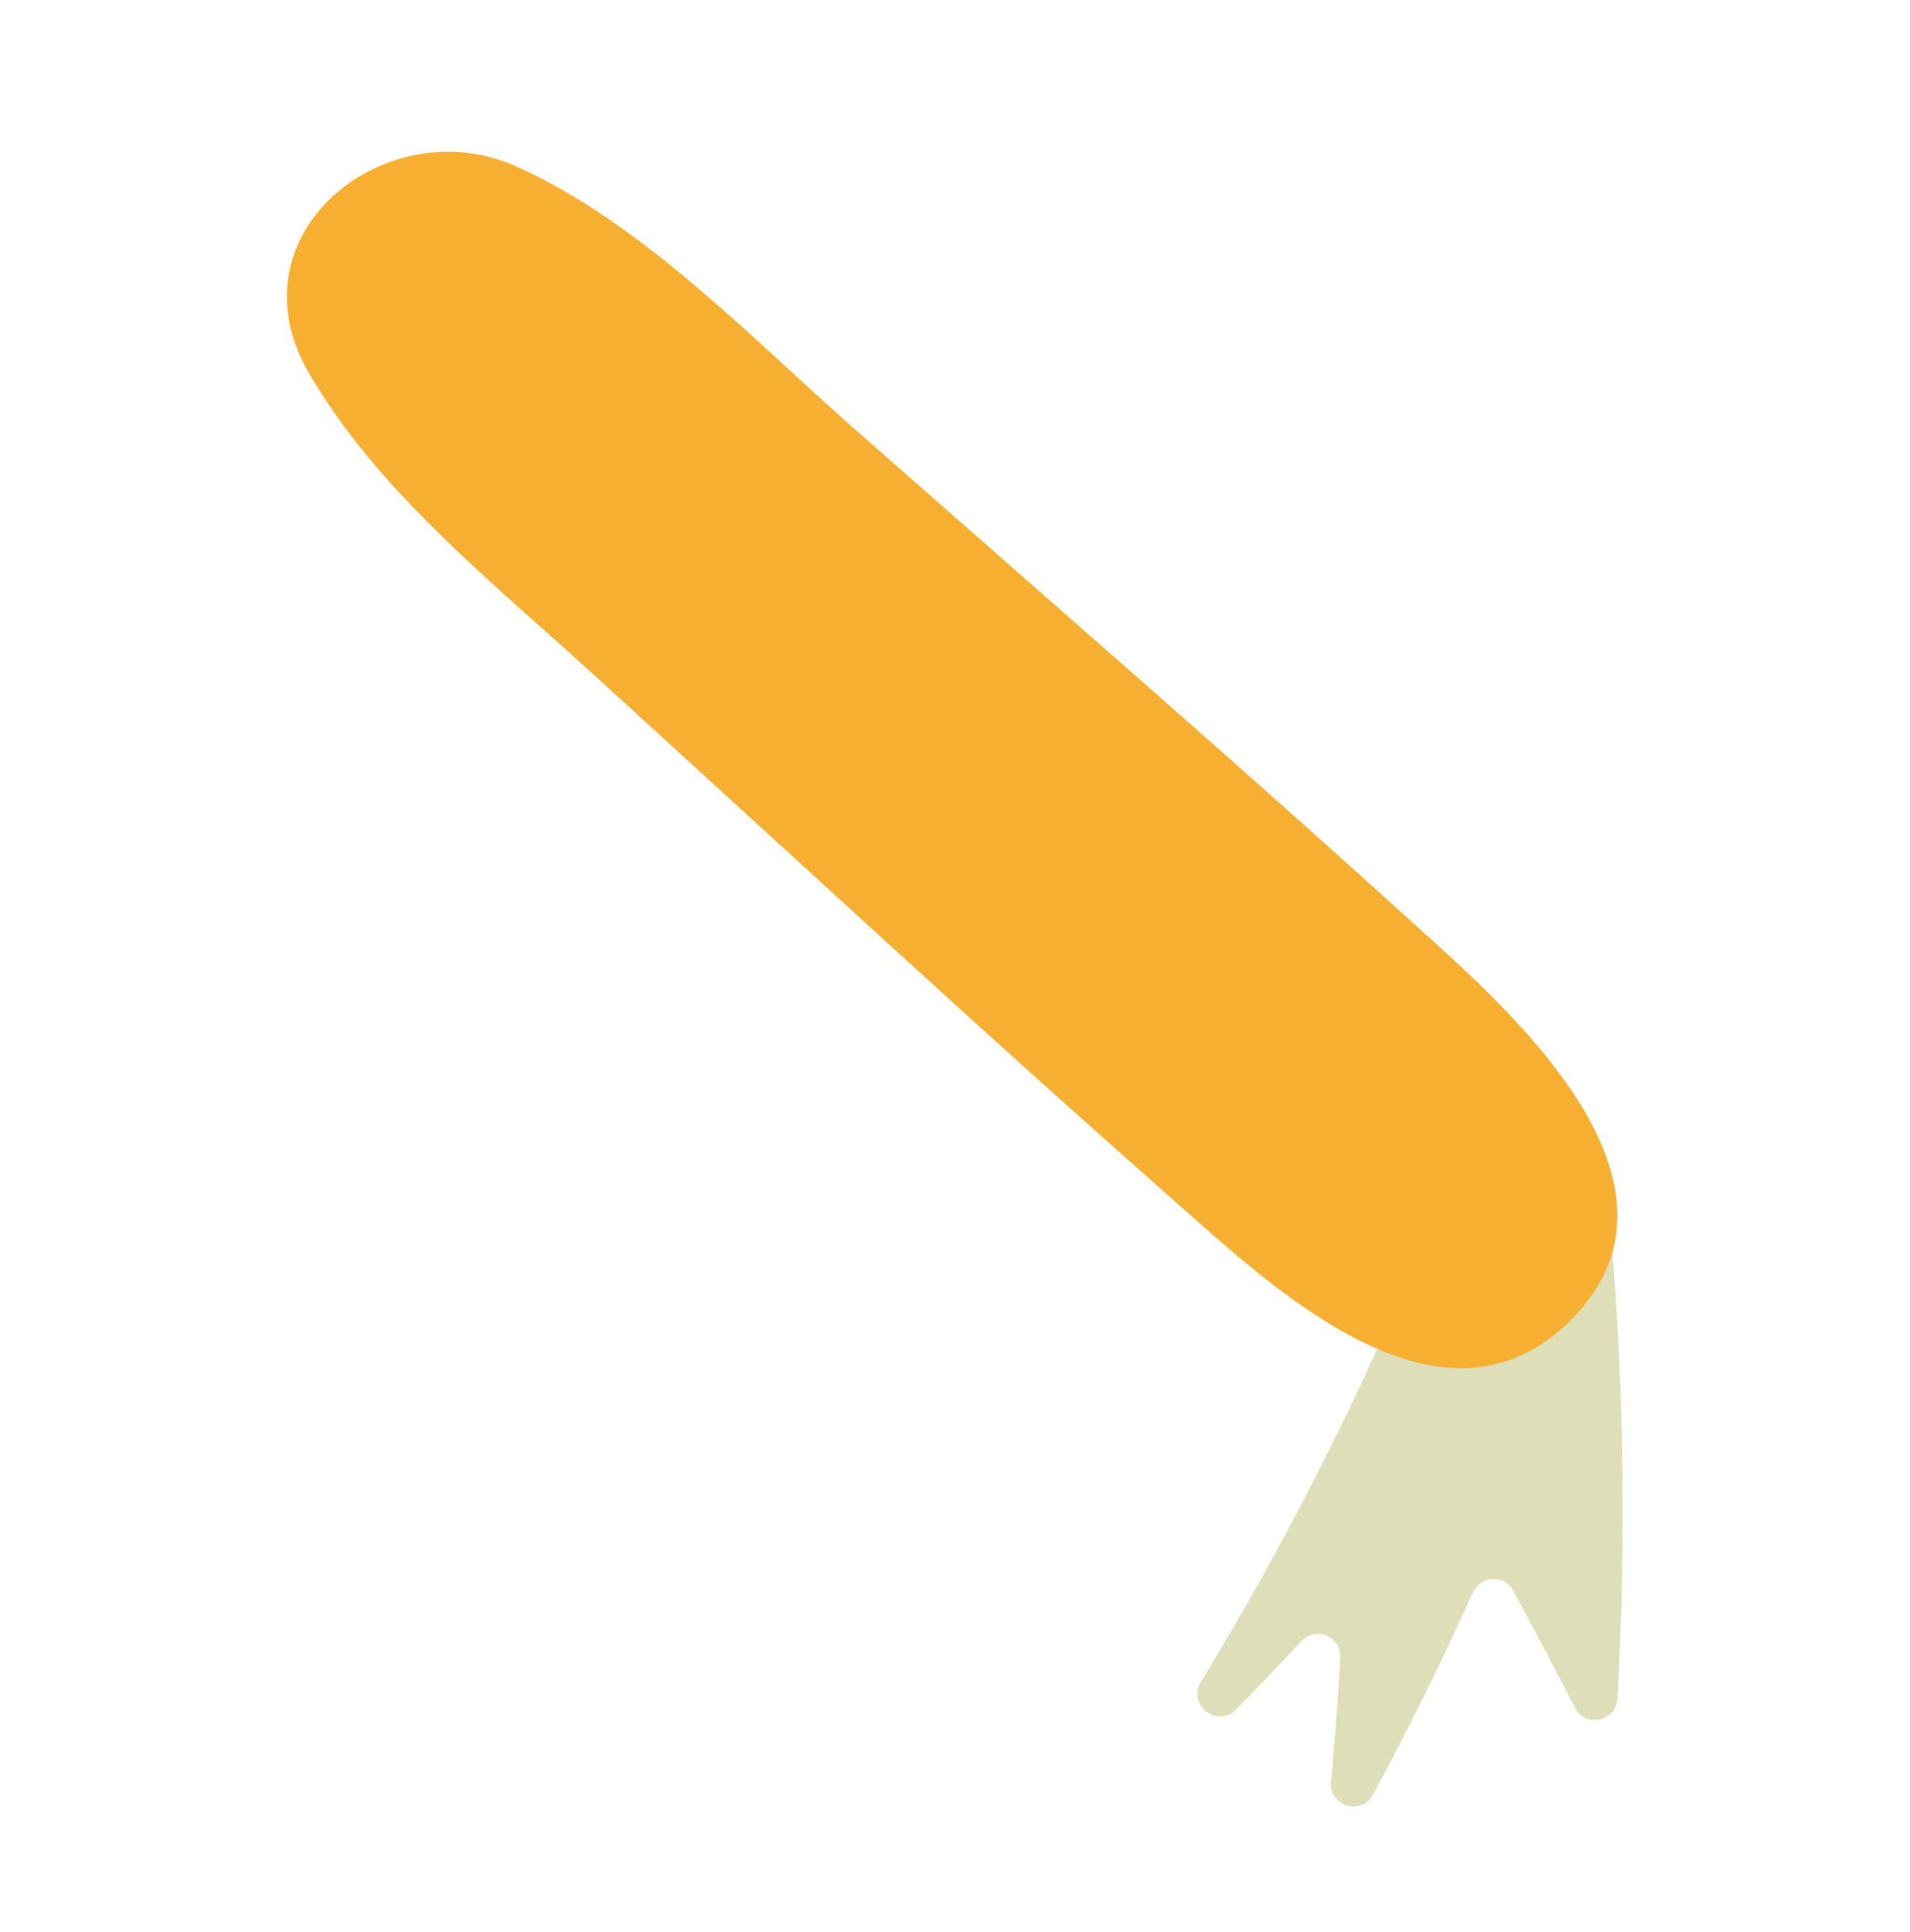
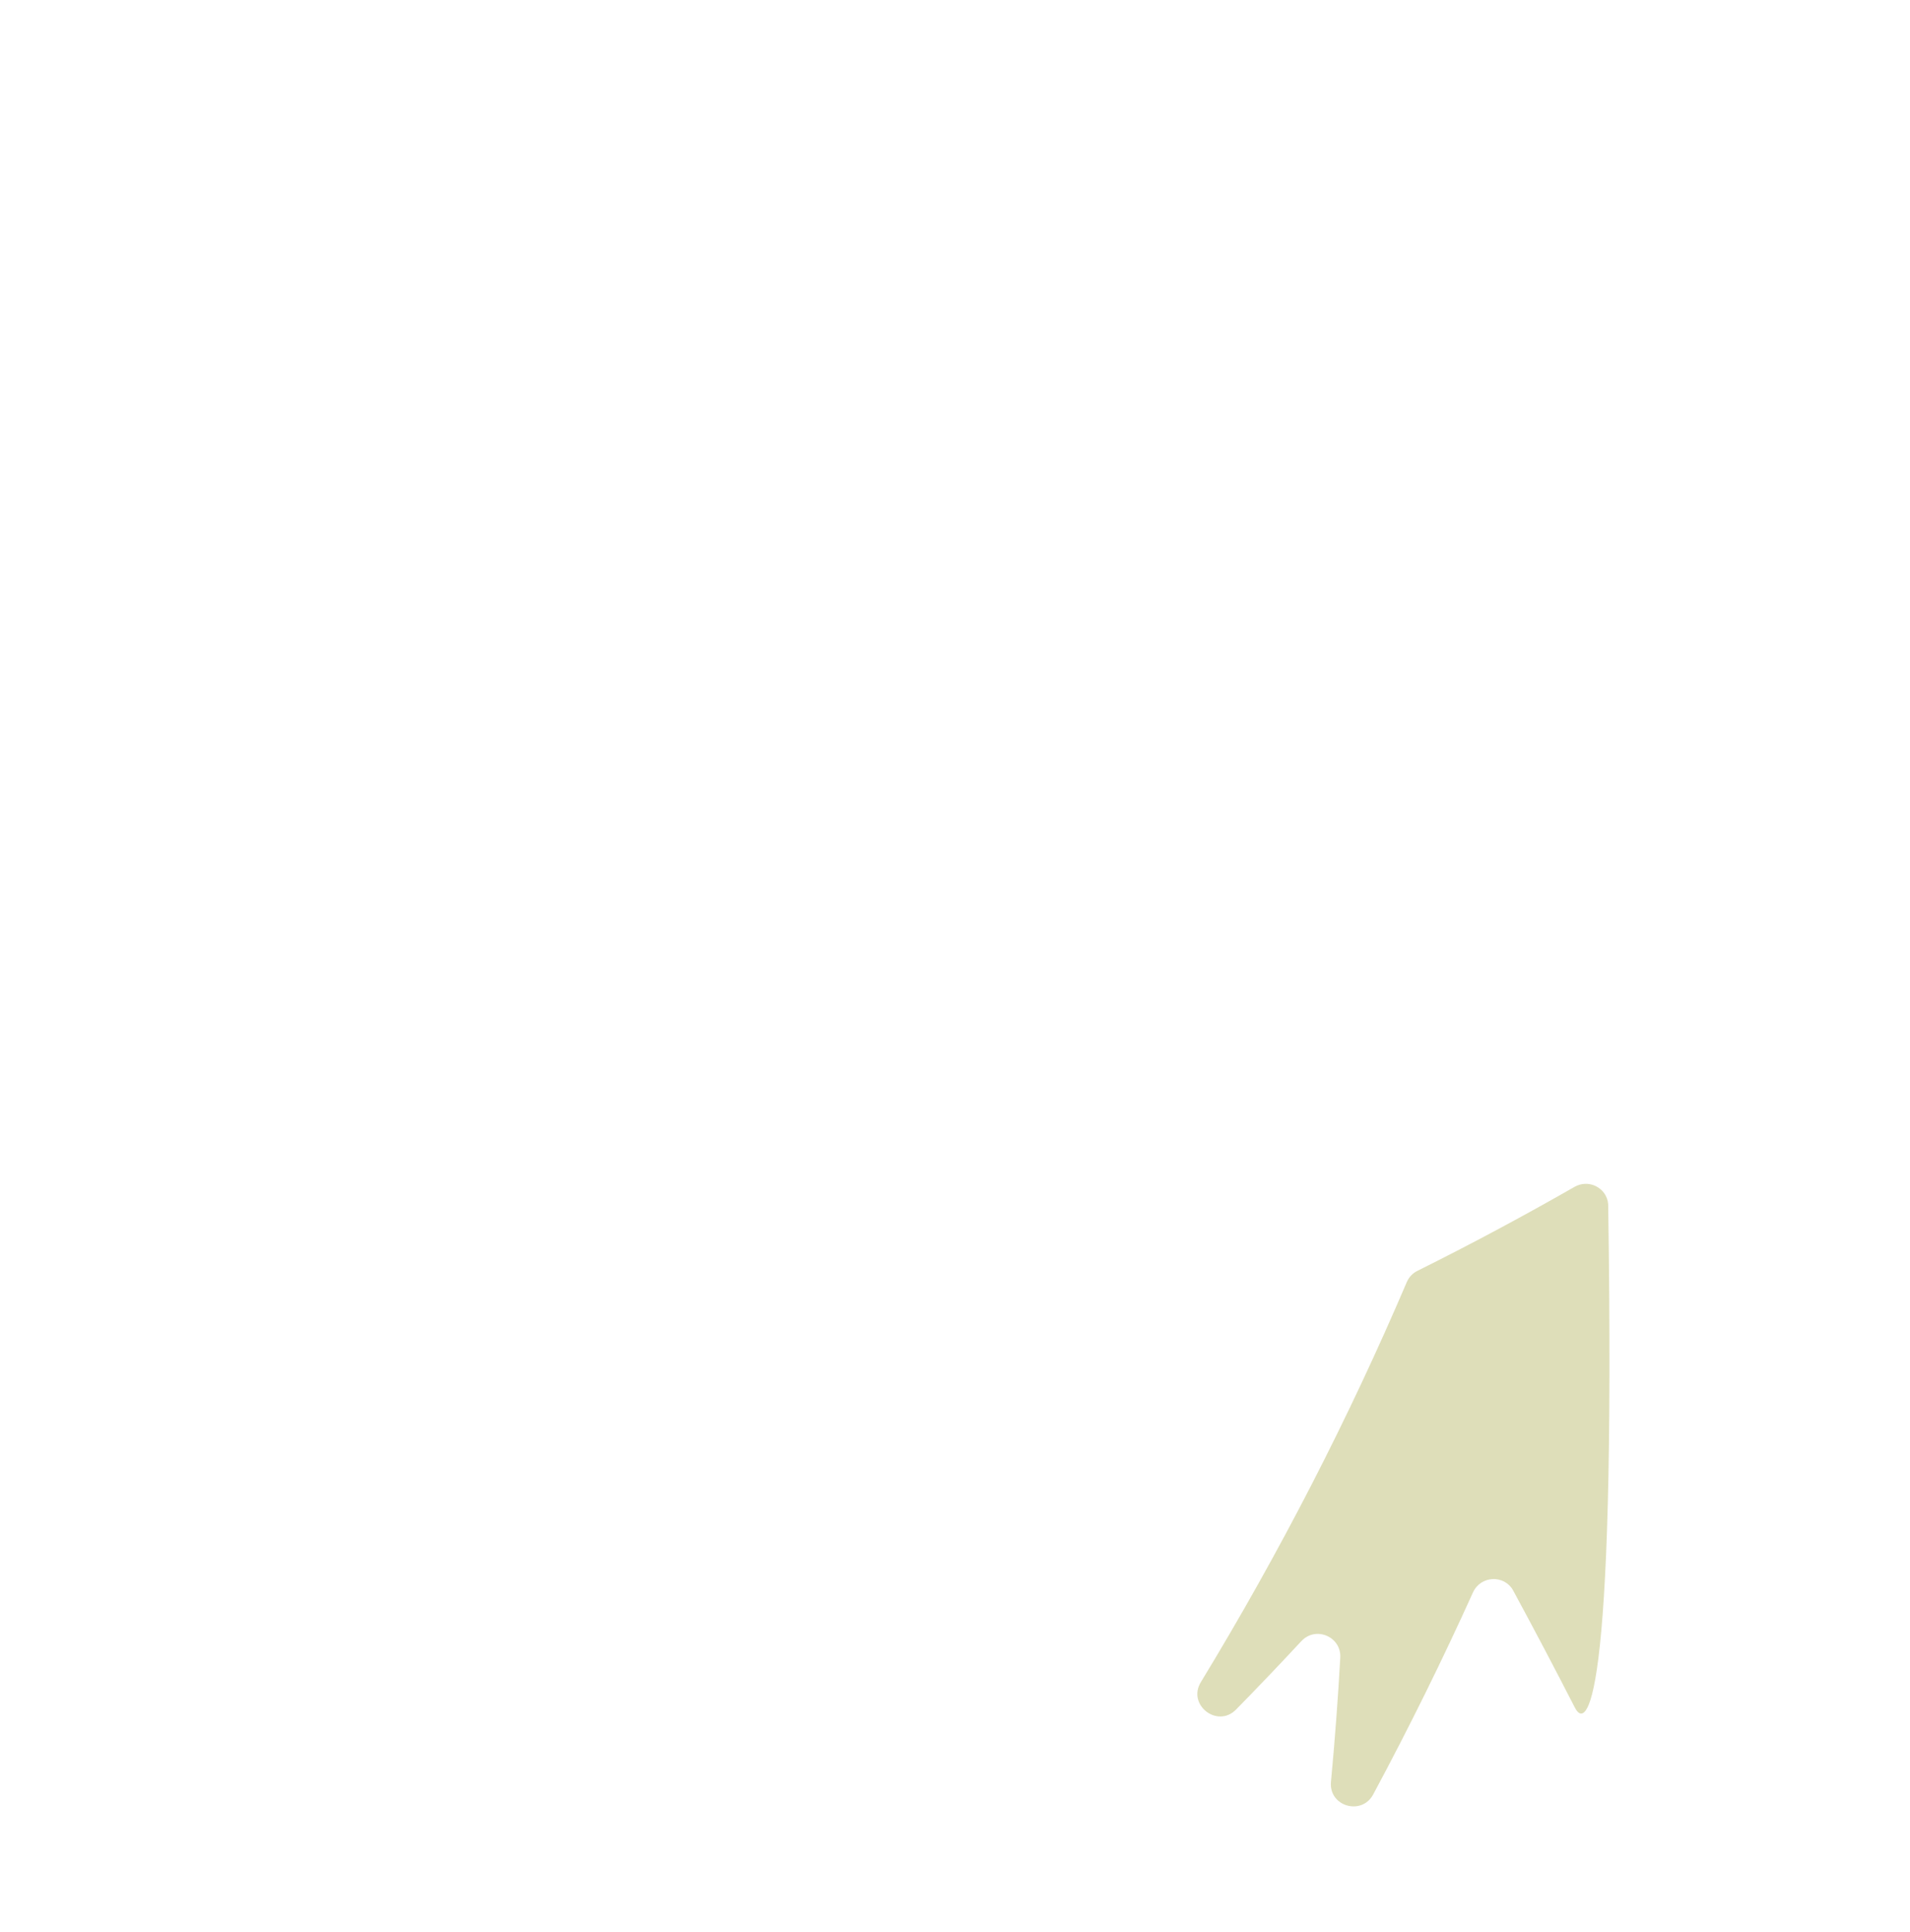
<svg xmlns="http://www.w3.org/2000/svg" width="86" height="87" viewBox="0 0 86 87" fill="none">
-   <path d="M58.597 73.898C57.631 74.938 56.65 75.966 55.653 76.982C54.815 77.835 53.447 76.77 54.068 75.749C57.652 69.859 60.74 63.828 63.344 57.729C63.438 57.51 63.605 57.334 63.817 57.228C66.19 56.048 68.55 54.786 70.895 53.444C71.533 53.079 72.339 53.483 72.41 54.214C73.102 61.428 73.255 68.88 72.826 76.5C72.767 77.526 71.386 77.818 70.916 76.904C70.009 75.134 69.082 73.376 68.138 71.631C67.74 70.893 66.668 70.943 66.322 71.708C64.942 74.759 63.446 77.793 61.83 80.803C61.308 81.776 59.824 81.336 59.928 80.237C60.104 78.363 60.244 76.499 60.347 74.645C60.4 73.7 59.242 73.205 58.597 73.9L58.597 73.898Z" fill="#DEDEB9" />
-   <path d="M13.903 16.789C16.994 22.125 22.239 26.274 26.74 30.386C31.206 34.466 35.67 38.546 40.137 42.626C44.453 46.569 48.794 50.474 53.176 54.341C57.499 58.157 65.016 65.173 70.734 59.439C76.464 53.691 69.038 46.48 64.829 42.653C60.503 38.721 56.145 34.833 51.752 30.976C47.359 27.118 42.967 23.261 38.573 19.403C33.91 15.307 28.91 10.003 23.192 7.472C17.376 4.897 10.28 10.536 13.903 16.789Z" fill="#F7AF32" />
+   <path d="M58.597 73.898C57.631 74.938 56.65 75.966 55.653 76.982C54.815 77.835 53.447 76.77 54.068 75.749C57.652 69.859 60.74 63.828 63.344 57.729C63.438 57.51 63.605 57.334 63.817 57.228C66.19 56.048 68.55 54.786 70.895 53.444C71.533 53.079 72.339 53.483 72.41 54.214C72.767 77.526 71.386 77.818 70.916 76.904C70.009 75.134 69.082 73.376 68.138 71.631C67.74 70.893 66.668 70.943 66.322 71.708C64.942 74.759 63.446 77.793 61.83 80.803C61.308 81.776 59.824 81.336 59.928 80.237C60.104 78.363 60.244 76.499 60.347 74.645C60.4 73.7 59.242 73.205 58.597 73.9L58.597 73.898Z" fill="#DEDEB9" />
</svg>